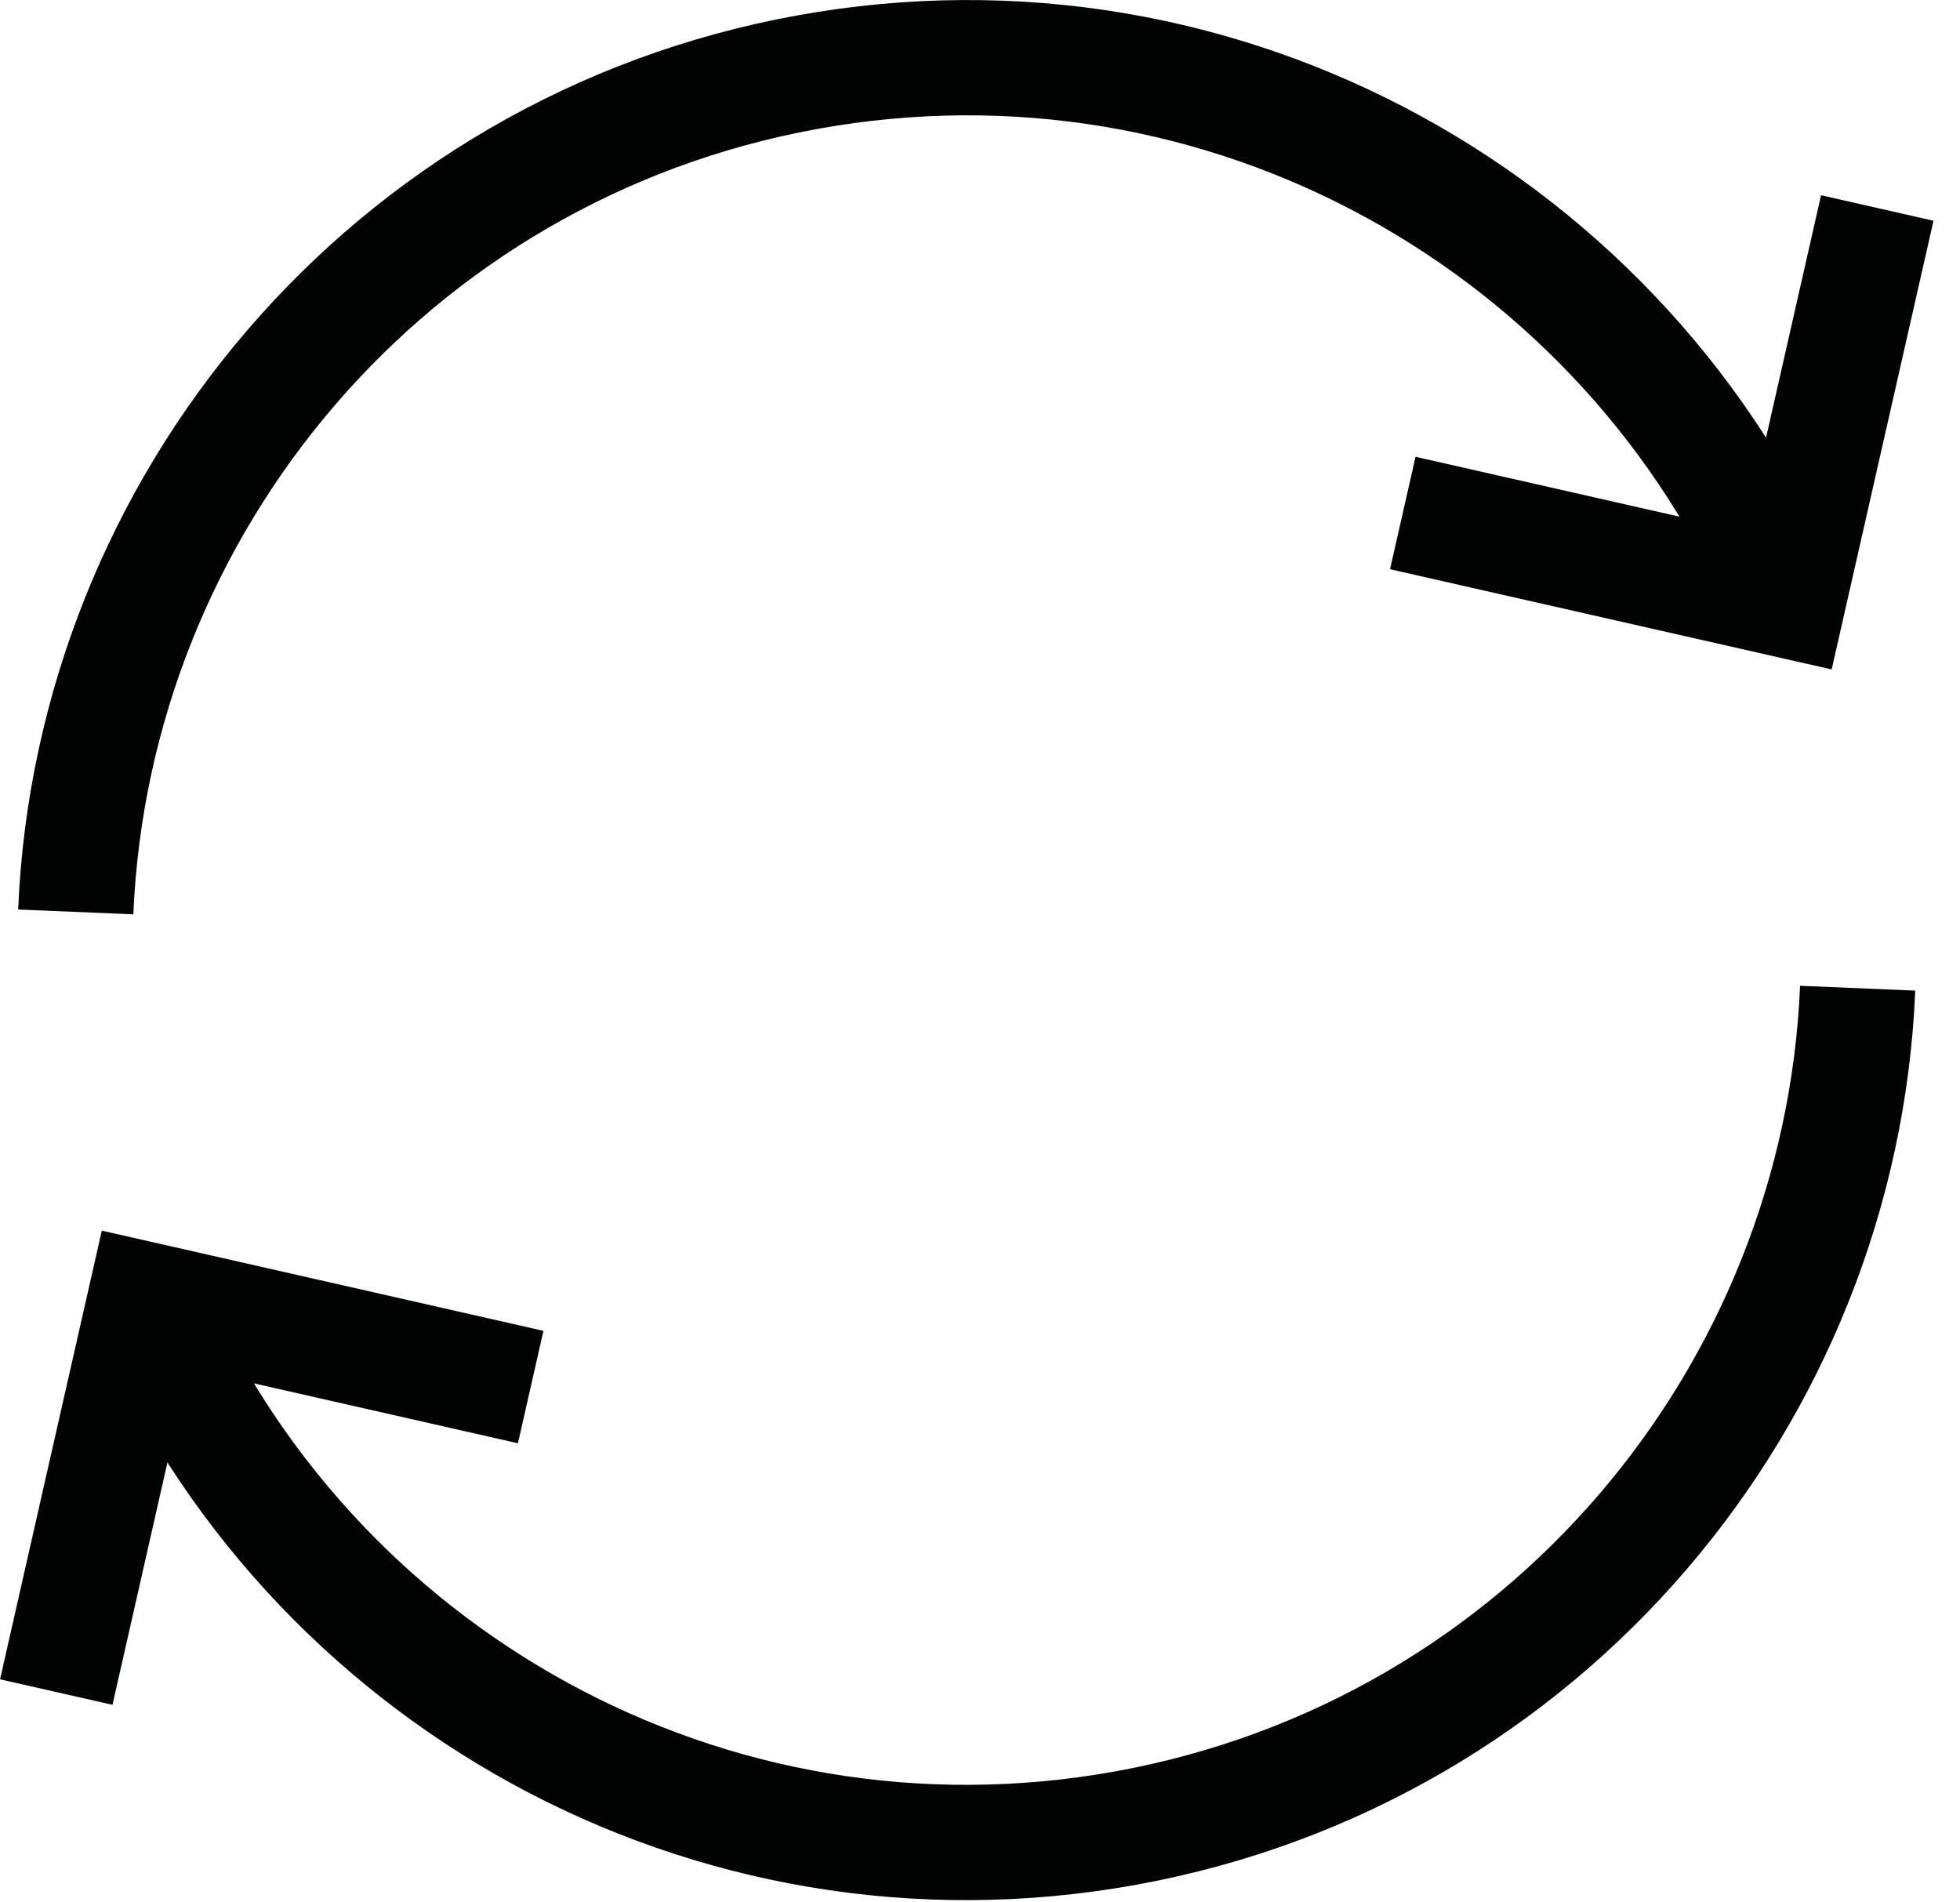
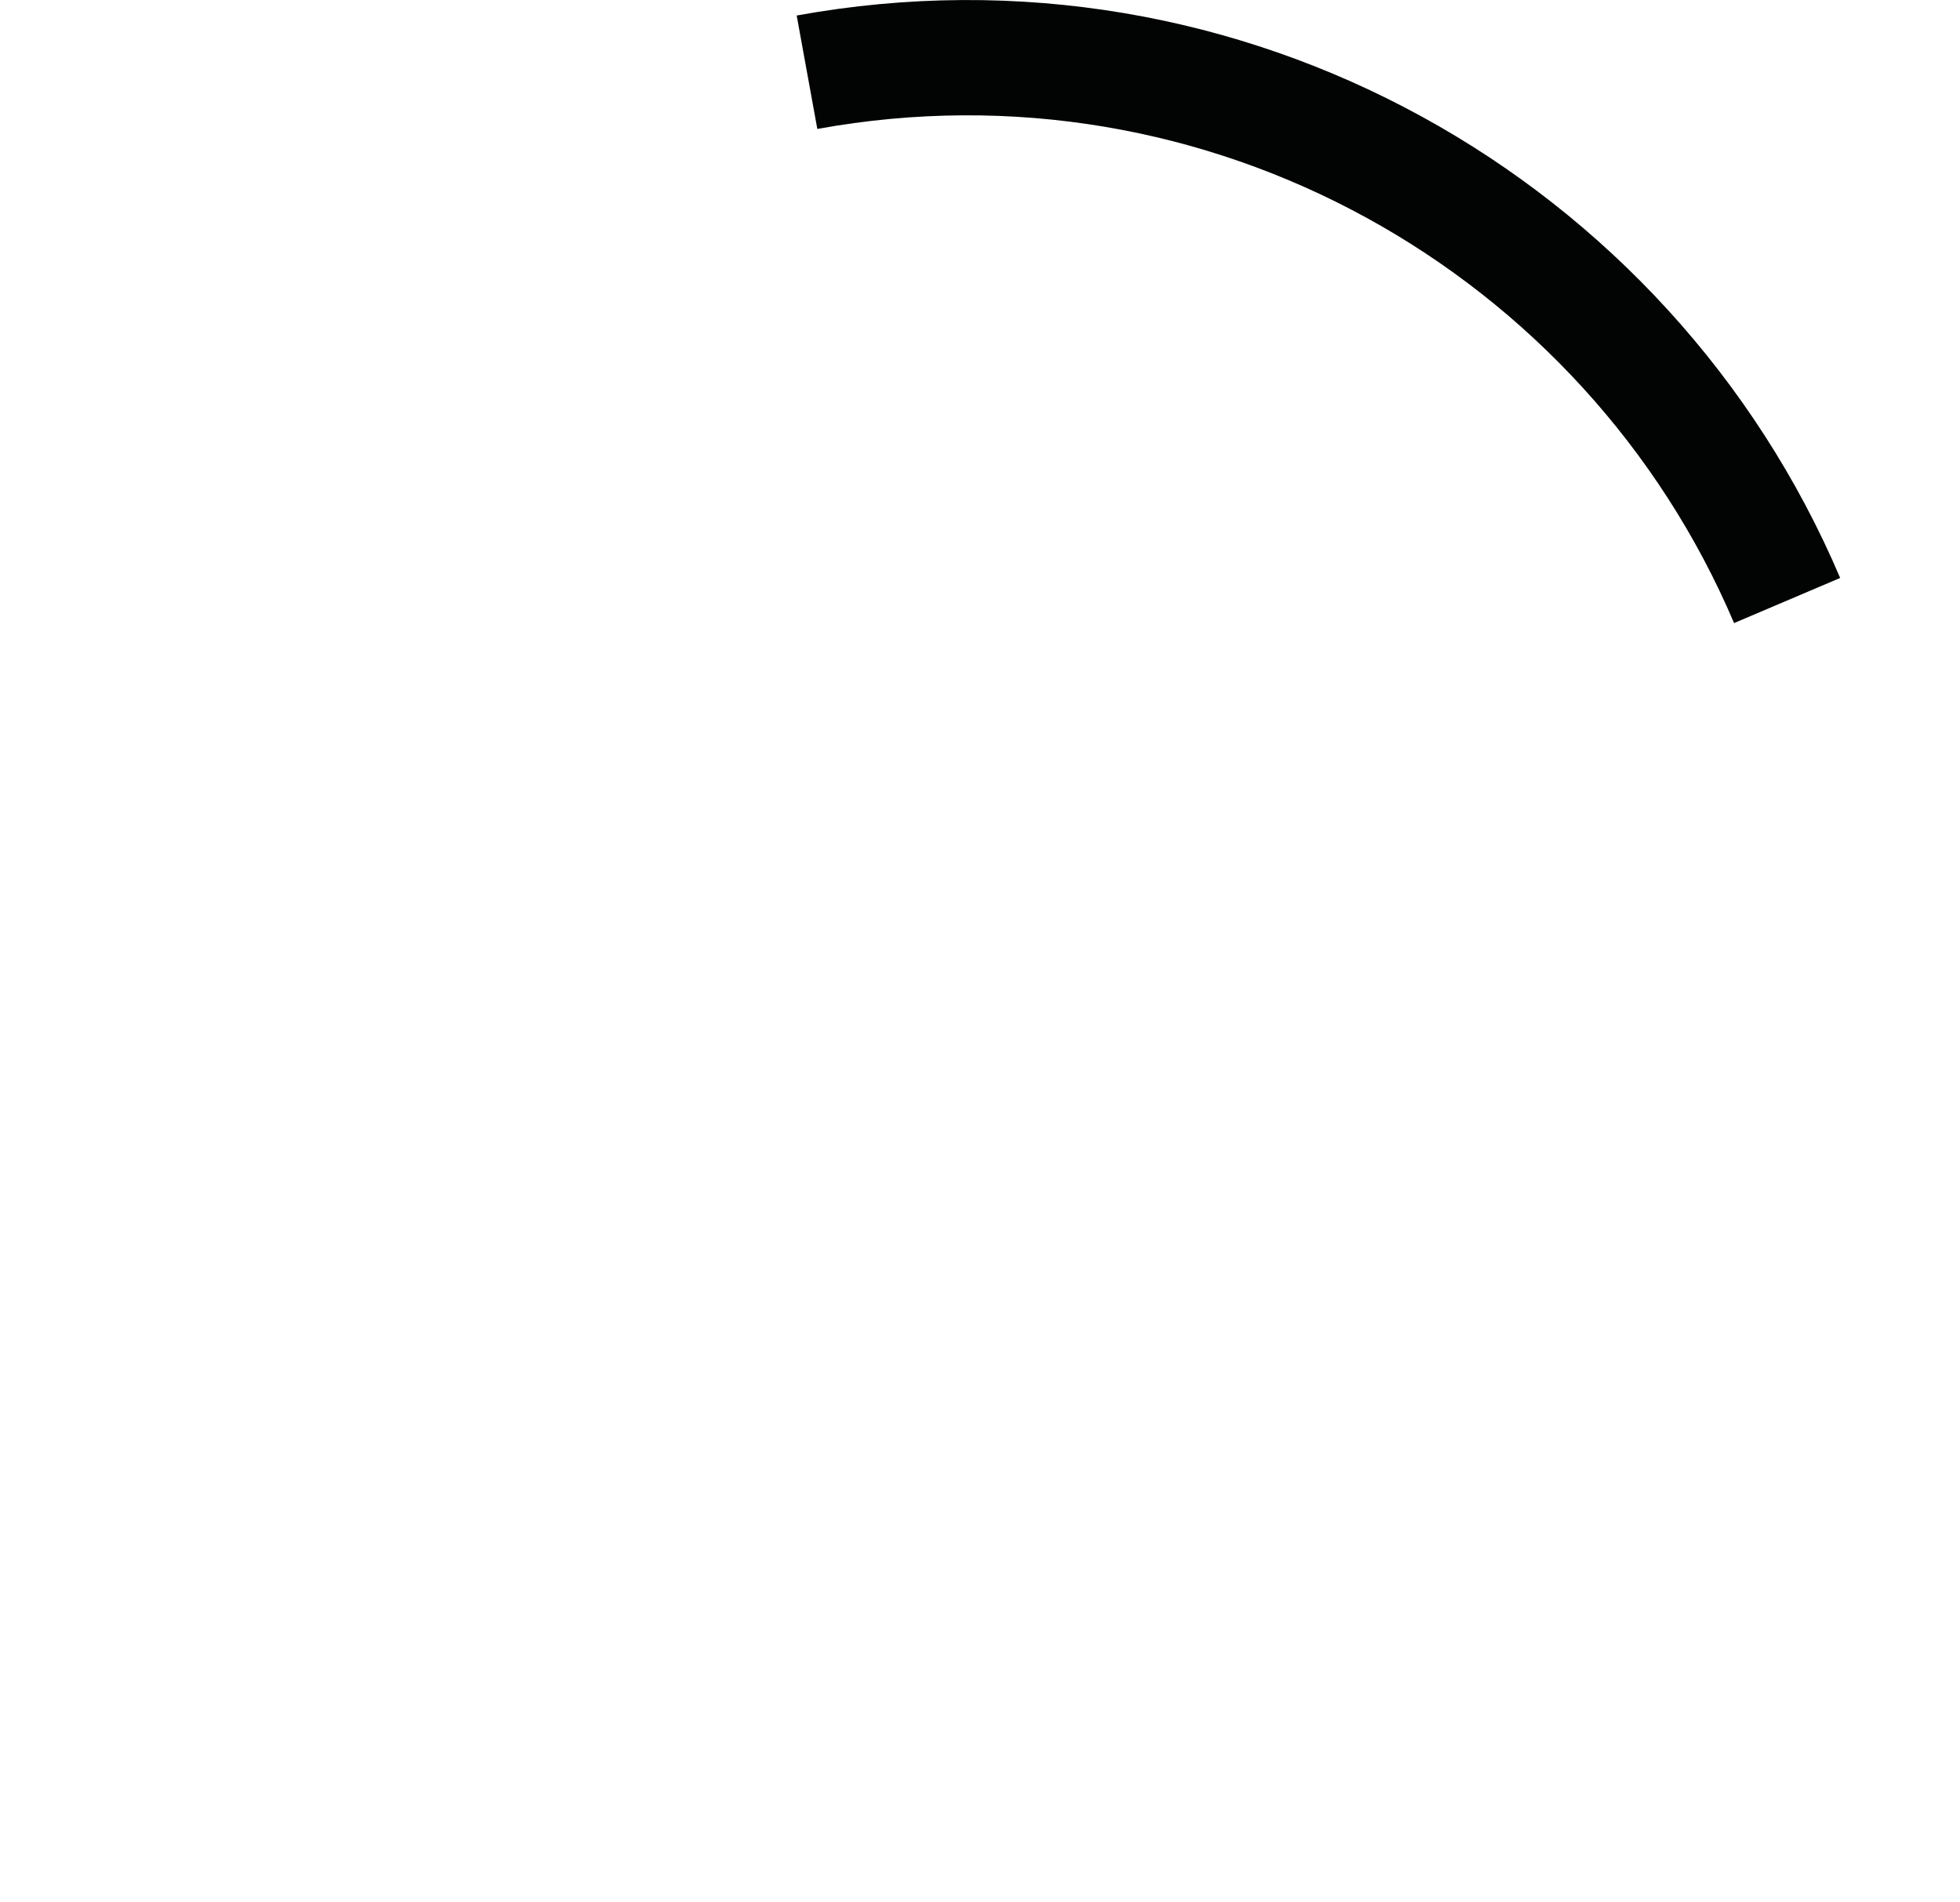
<svg xmlns="http://www.w3.org/2000/svg" width="34px" height="33px" viewBox="0 0 34 33" version="1.1">
  <title>Group 9</title>
  <desc>Created with Sketch.</desc>
  <g id="FINAL" stroke="none" stroke-width="1" fill="none" fill-rule="evenodd">
    <g id="v2---all-sensors-copy-2" transform="translate(-992, -619)" stroke="#020303" stroke-width="2">
      <g id="Group-9" transform="translate(992, 620)">
-         <path d="M2.539,21.544 C5.307,28.055 12.288,32.029 19.541,30.709 C26.794,29.389 31.928,23.21 32.225,16.142" id="Stroke-1" stroke-linejoin="round" />
-         <polyline id="Stroke-3" points="0.976 28.352 2.52 21.544 9.206 23.061" />
-         <path d="M31.001,9.417 C28.232,2.906 21.252,-1.067 13.999,0.253 C6.745,1.573 1.611,7.751 1.314,14.819" id="Stroke-5" stroke-linejoin="round" />
-         <polyline id="Stroke-7" points="32.565 2.608 31.02 9.416 24.334 7.899" />
+         <path d="M31.001,9.417 C28.232,2.906 21.252,-1.067 13.999,0.253 " id="Stroke-5" stroke-linejoin="round" />
      </g>
    </g>
  </g>
</svg>